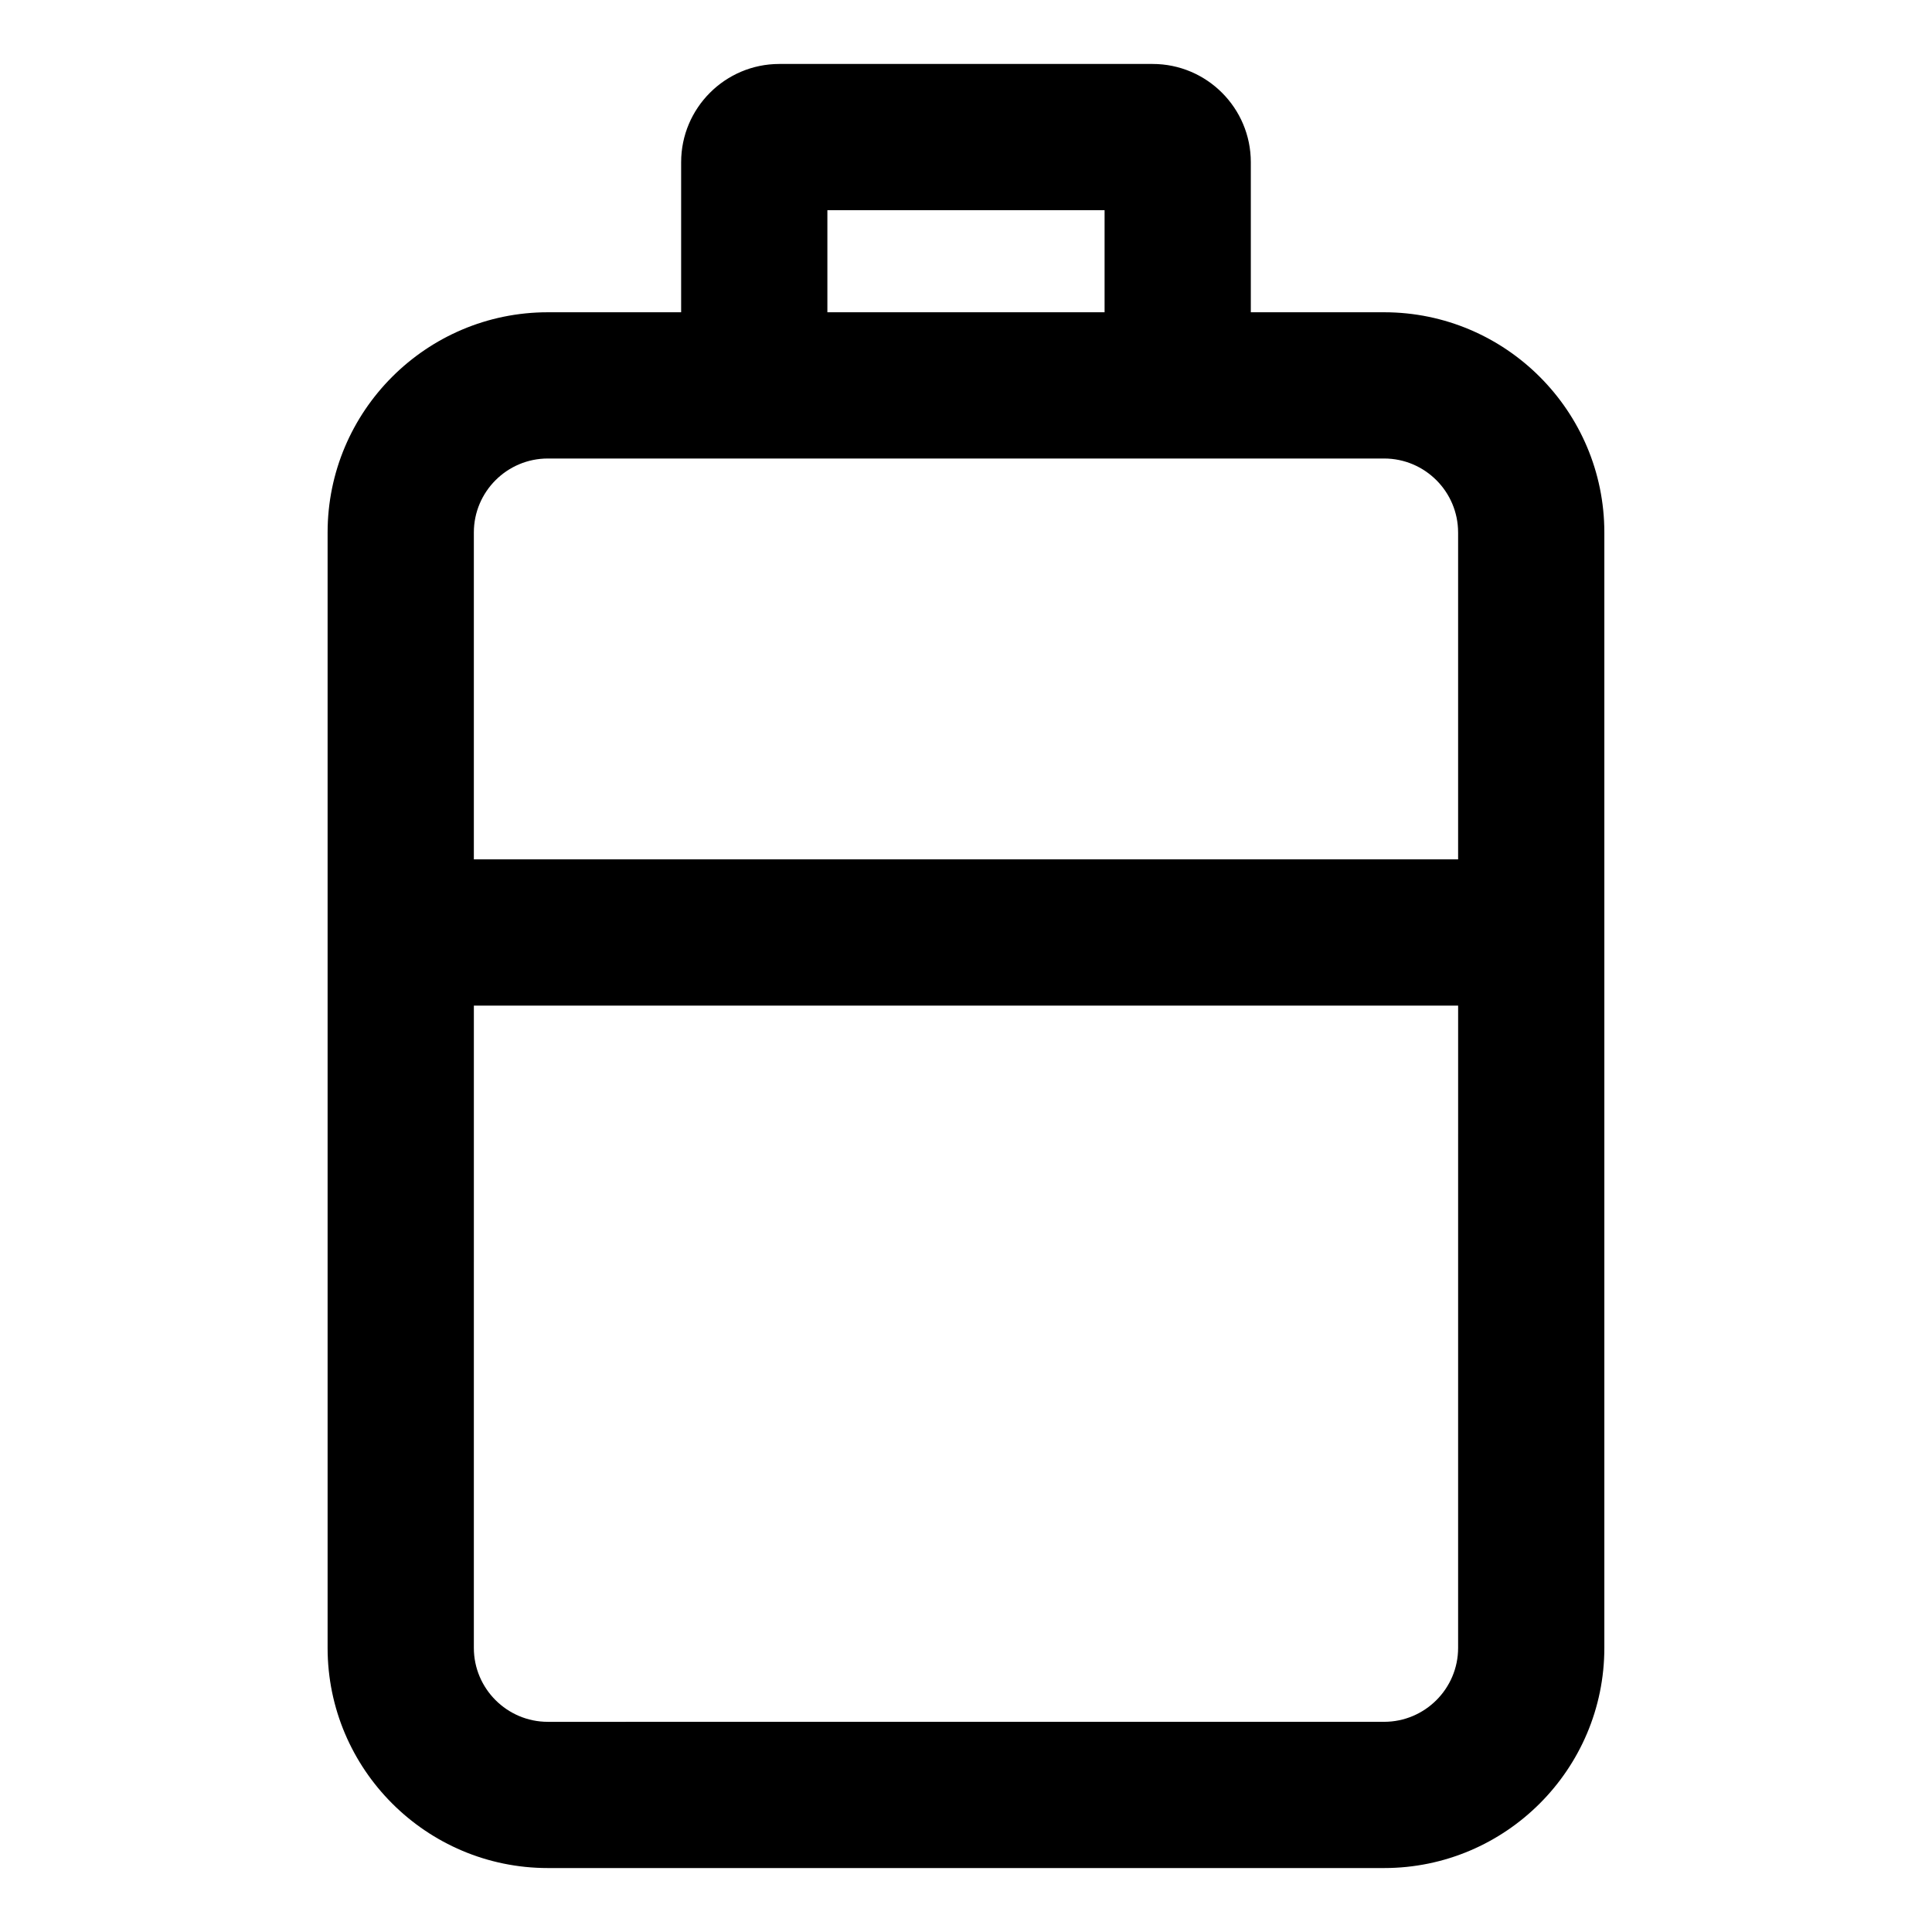
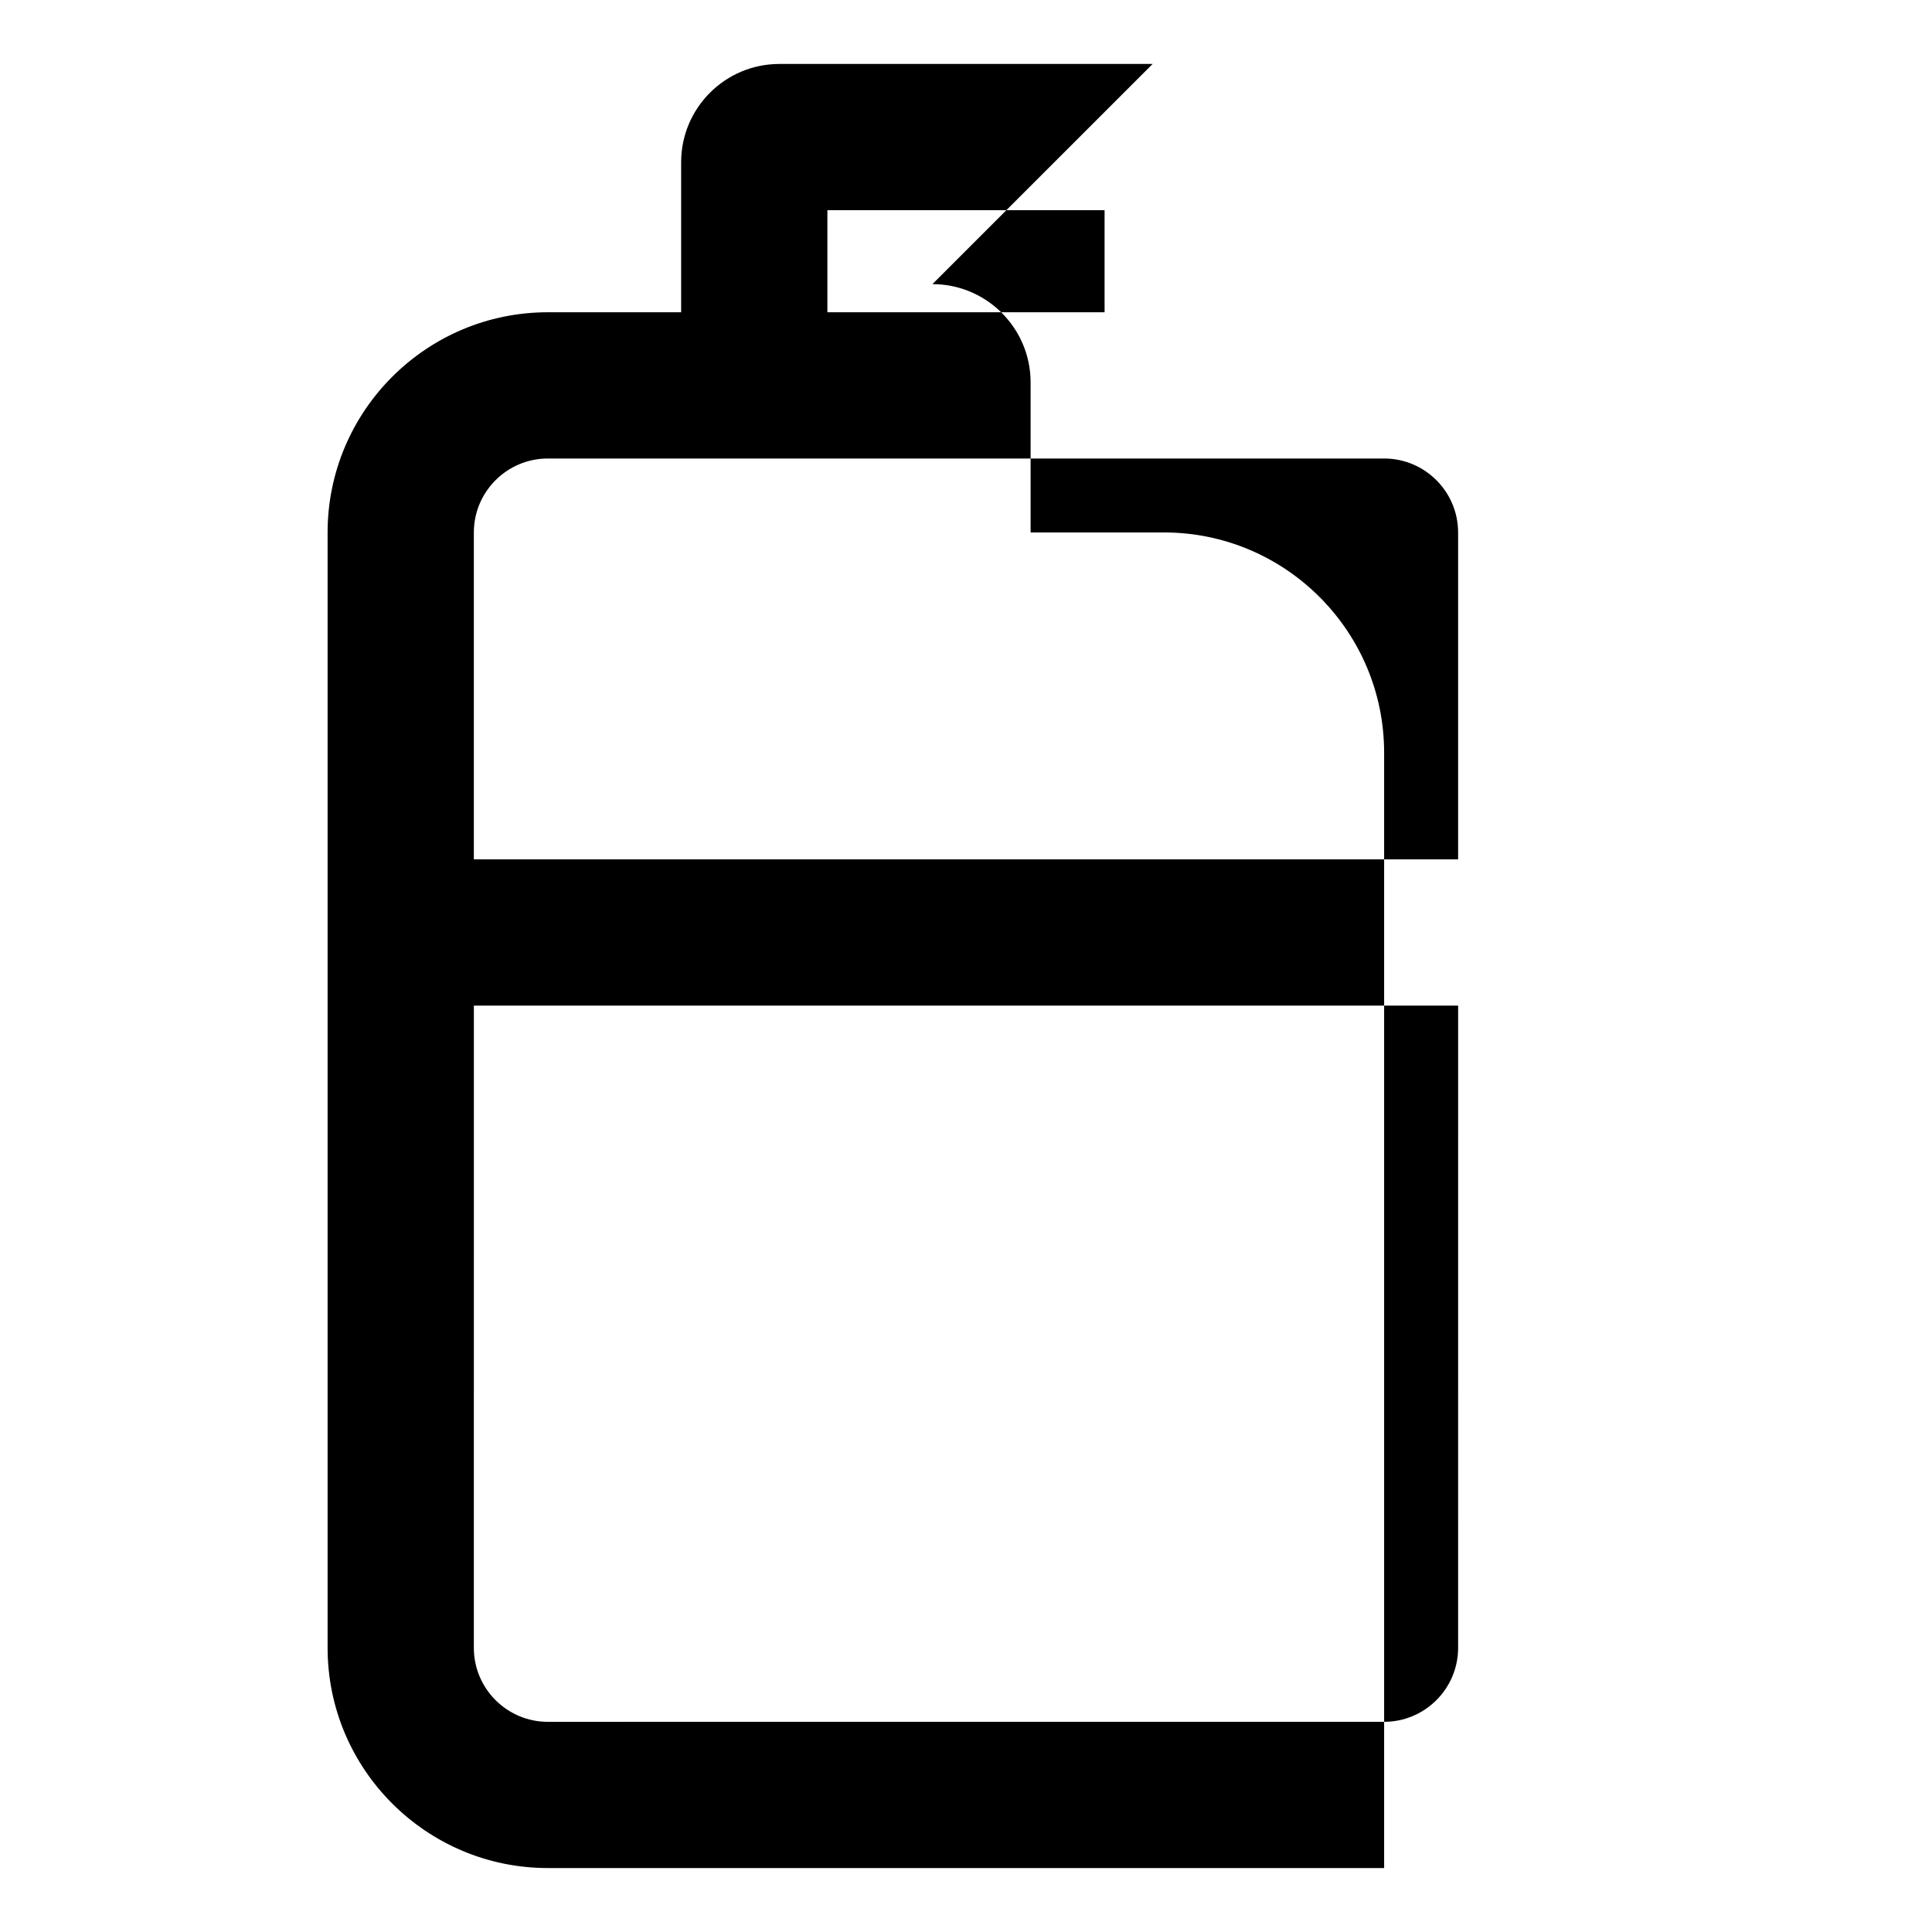
<svg xmlns="http://www.w3.org/2000/svg" fill="#000000" width="800px" height="800px" version="1.1" viewBox="144 144 512 512">
-   <path d="m449.46 160.95h-98.93c-14.344 0-26.02 11.676-26.02 26.027v39.777h-35.332c-32.188 0-58.359 26.18-58.359 58.359v295.59c0 32.168 26.172 58.348 58.359 58.348h221.63c32.188 0 58.359-26.18 58.359-58.348v-295.59c0-32.18-26.172-58.359-58.359-58.359h-35.328v-39.777c0-14.355-11.676-26.027-26.02-26.027zm-86.195 38.754h73.461v27.051h-73.461zm167.15 381c0 10.805-8.801 19.594-19.605 19.594l-221.63 0.004c-10.805 0-19.605-8.789-19.605-19.594l0.004-170.21h260.84zm0-295.59v86.629h-260.84v-86.629c0-10.816 8.801-19.605 19.605-19.605h221.63c10.801 0 19.602 8.789 19.602 19.605z" />
+   <path d="m449.46 160.95h-98.93c-14.344 0-26.02 11.676-26.02 26.027v39.777h-35.332c-32.188 0-58.359 26.18-58.359 58.359v295.59c0 32.168 26.172 58.348 58.359 58.348h221.63v-295.59c0-32.18-26.172-58.359-58.359-58.359h-35.328v-39.777c0-14.355-11.676-26.027-26.02-26.027zm-86.195 38.754h73.461v27.051h-73.461zm167.15 381c0 10.805-8.801 19.594-19.605 19.594l-221.63 0.004c-10.805 0-19.605-8.789-19.605-19.594l0.004-170.21h260.84zm0-295.59v86.629h-260.84v-86.629c0-10.816 8.801-19.605 19.605-19.605h221.63c10.801 0 19.602 8.789 19.602 19.605z" />
</svg>